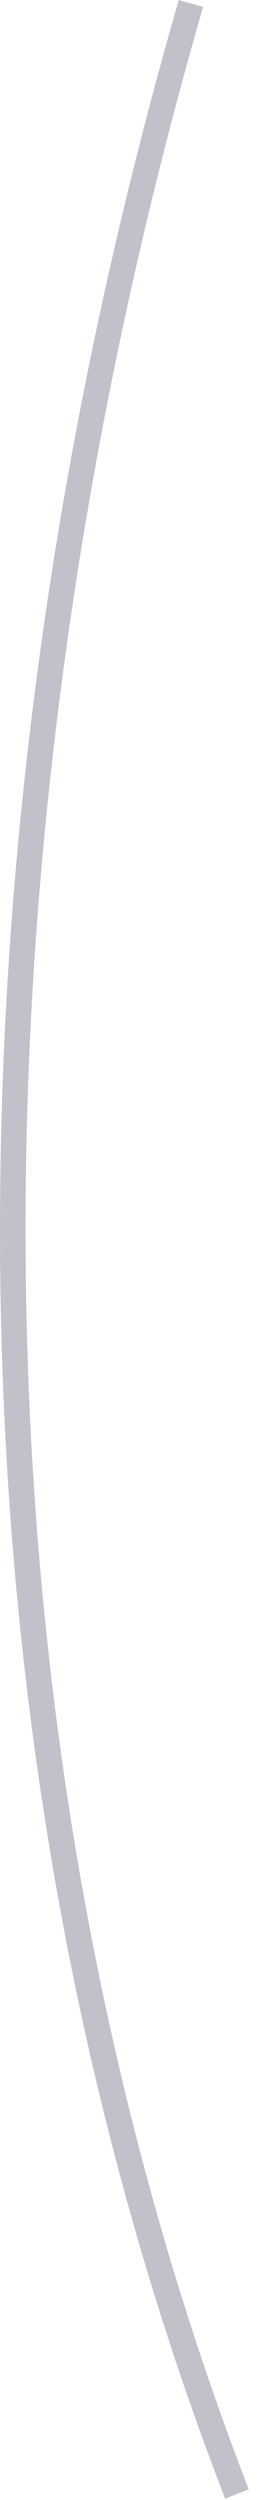
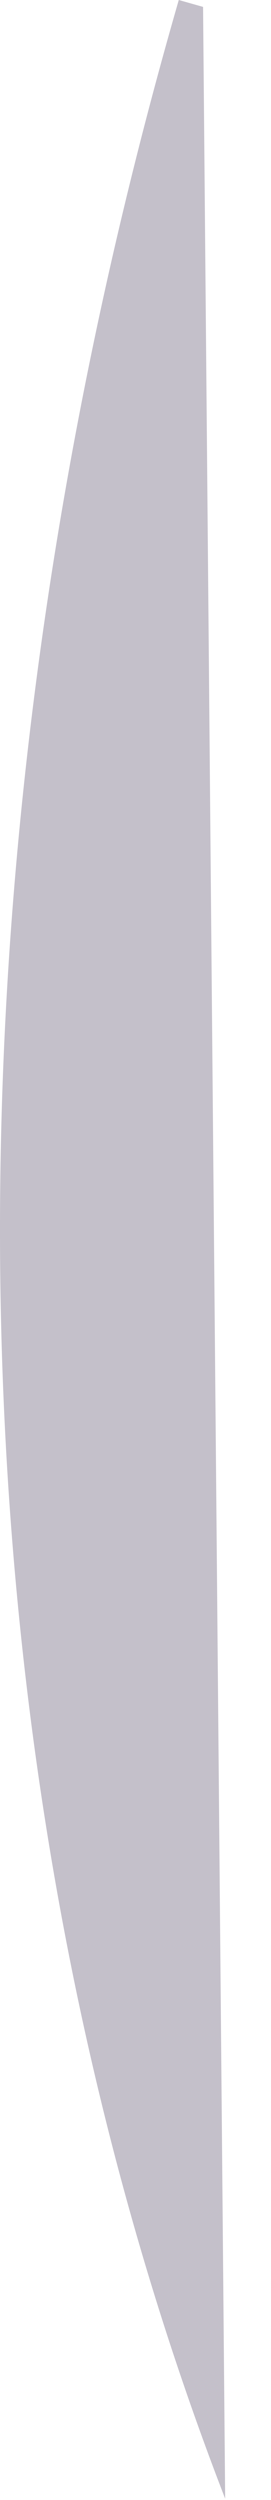
<svg xmlns="http://www.w3.org/2000/svg" fill="none" height="100%" overflow="visible" preserveAspectRatio="none" style="display: block;" viewBox="0 0 9 83" width="100%">
-   <path d="M7.478 82.959C-1.935 58.627 -2.476 29.169 5.937 0L6.744 0.229C-1.61 29.229 -1.068 58.495 8.26 82.646L7.478 82.959Z" fill="#392C4E" fill-opacity="0.3" id="Vector" />
+   <path d="M7.478 82.959C-1.935 58.627 -2.476 29.169 5.937 0L6.744 0.229L7.478 82.959Z" fill="#392C4E" fill-opacity="0.3" id="Vector" />
</svg>